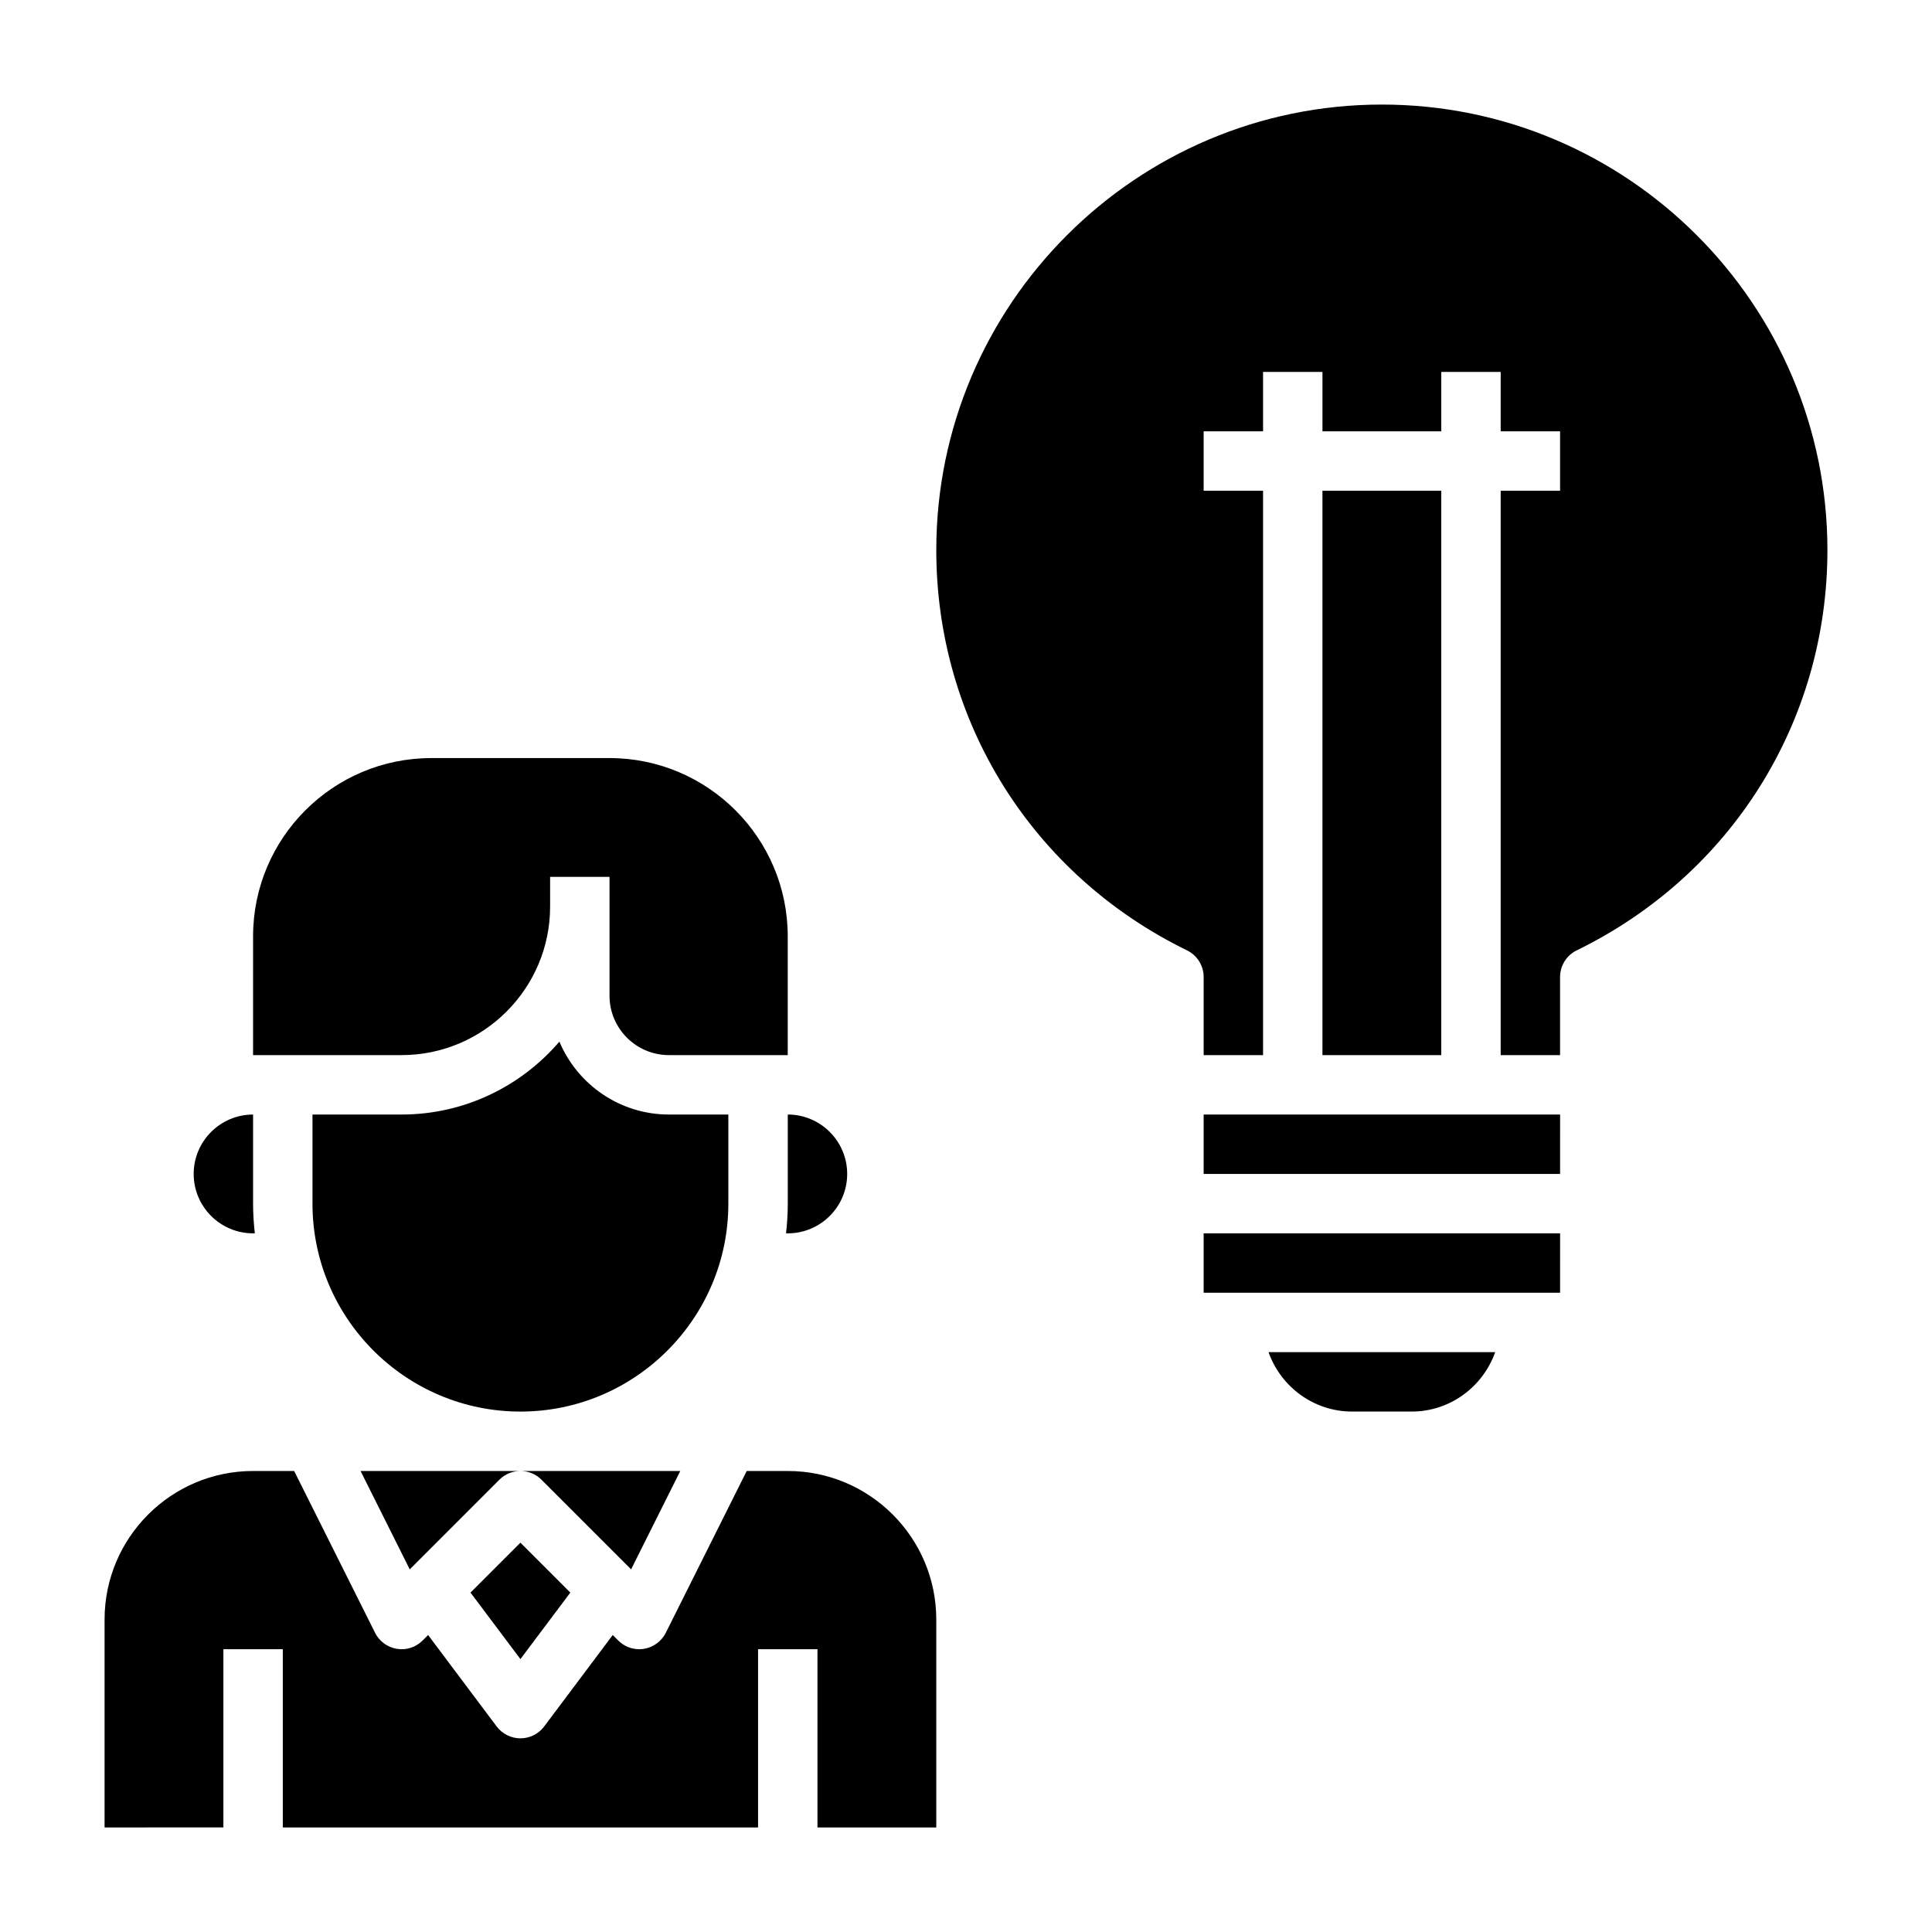
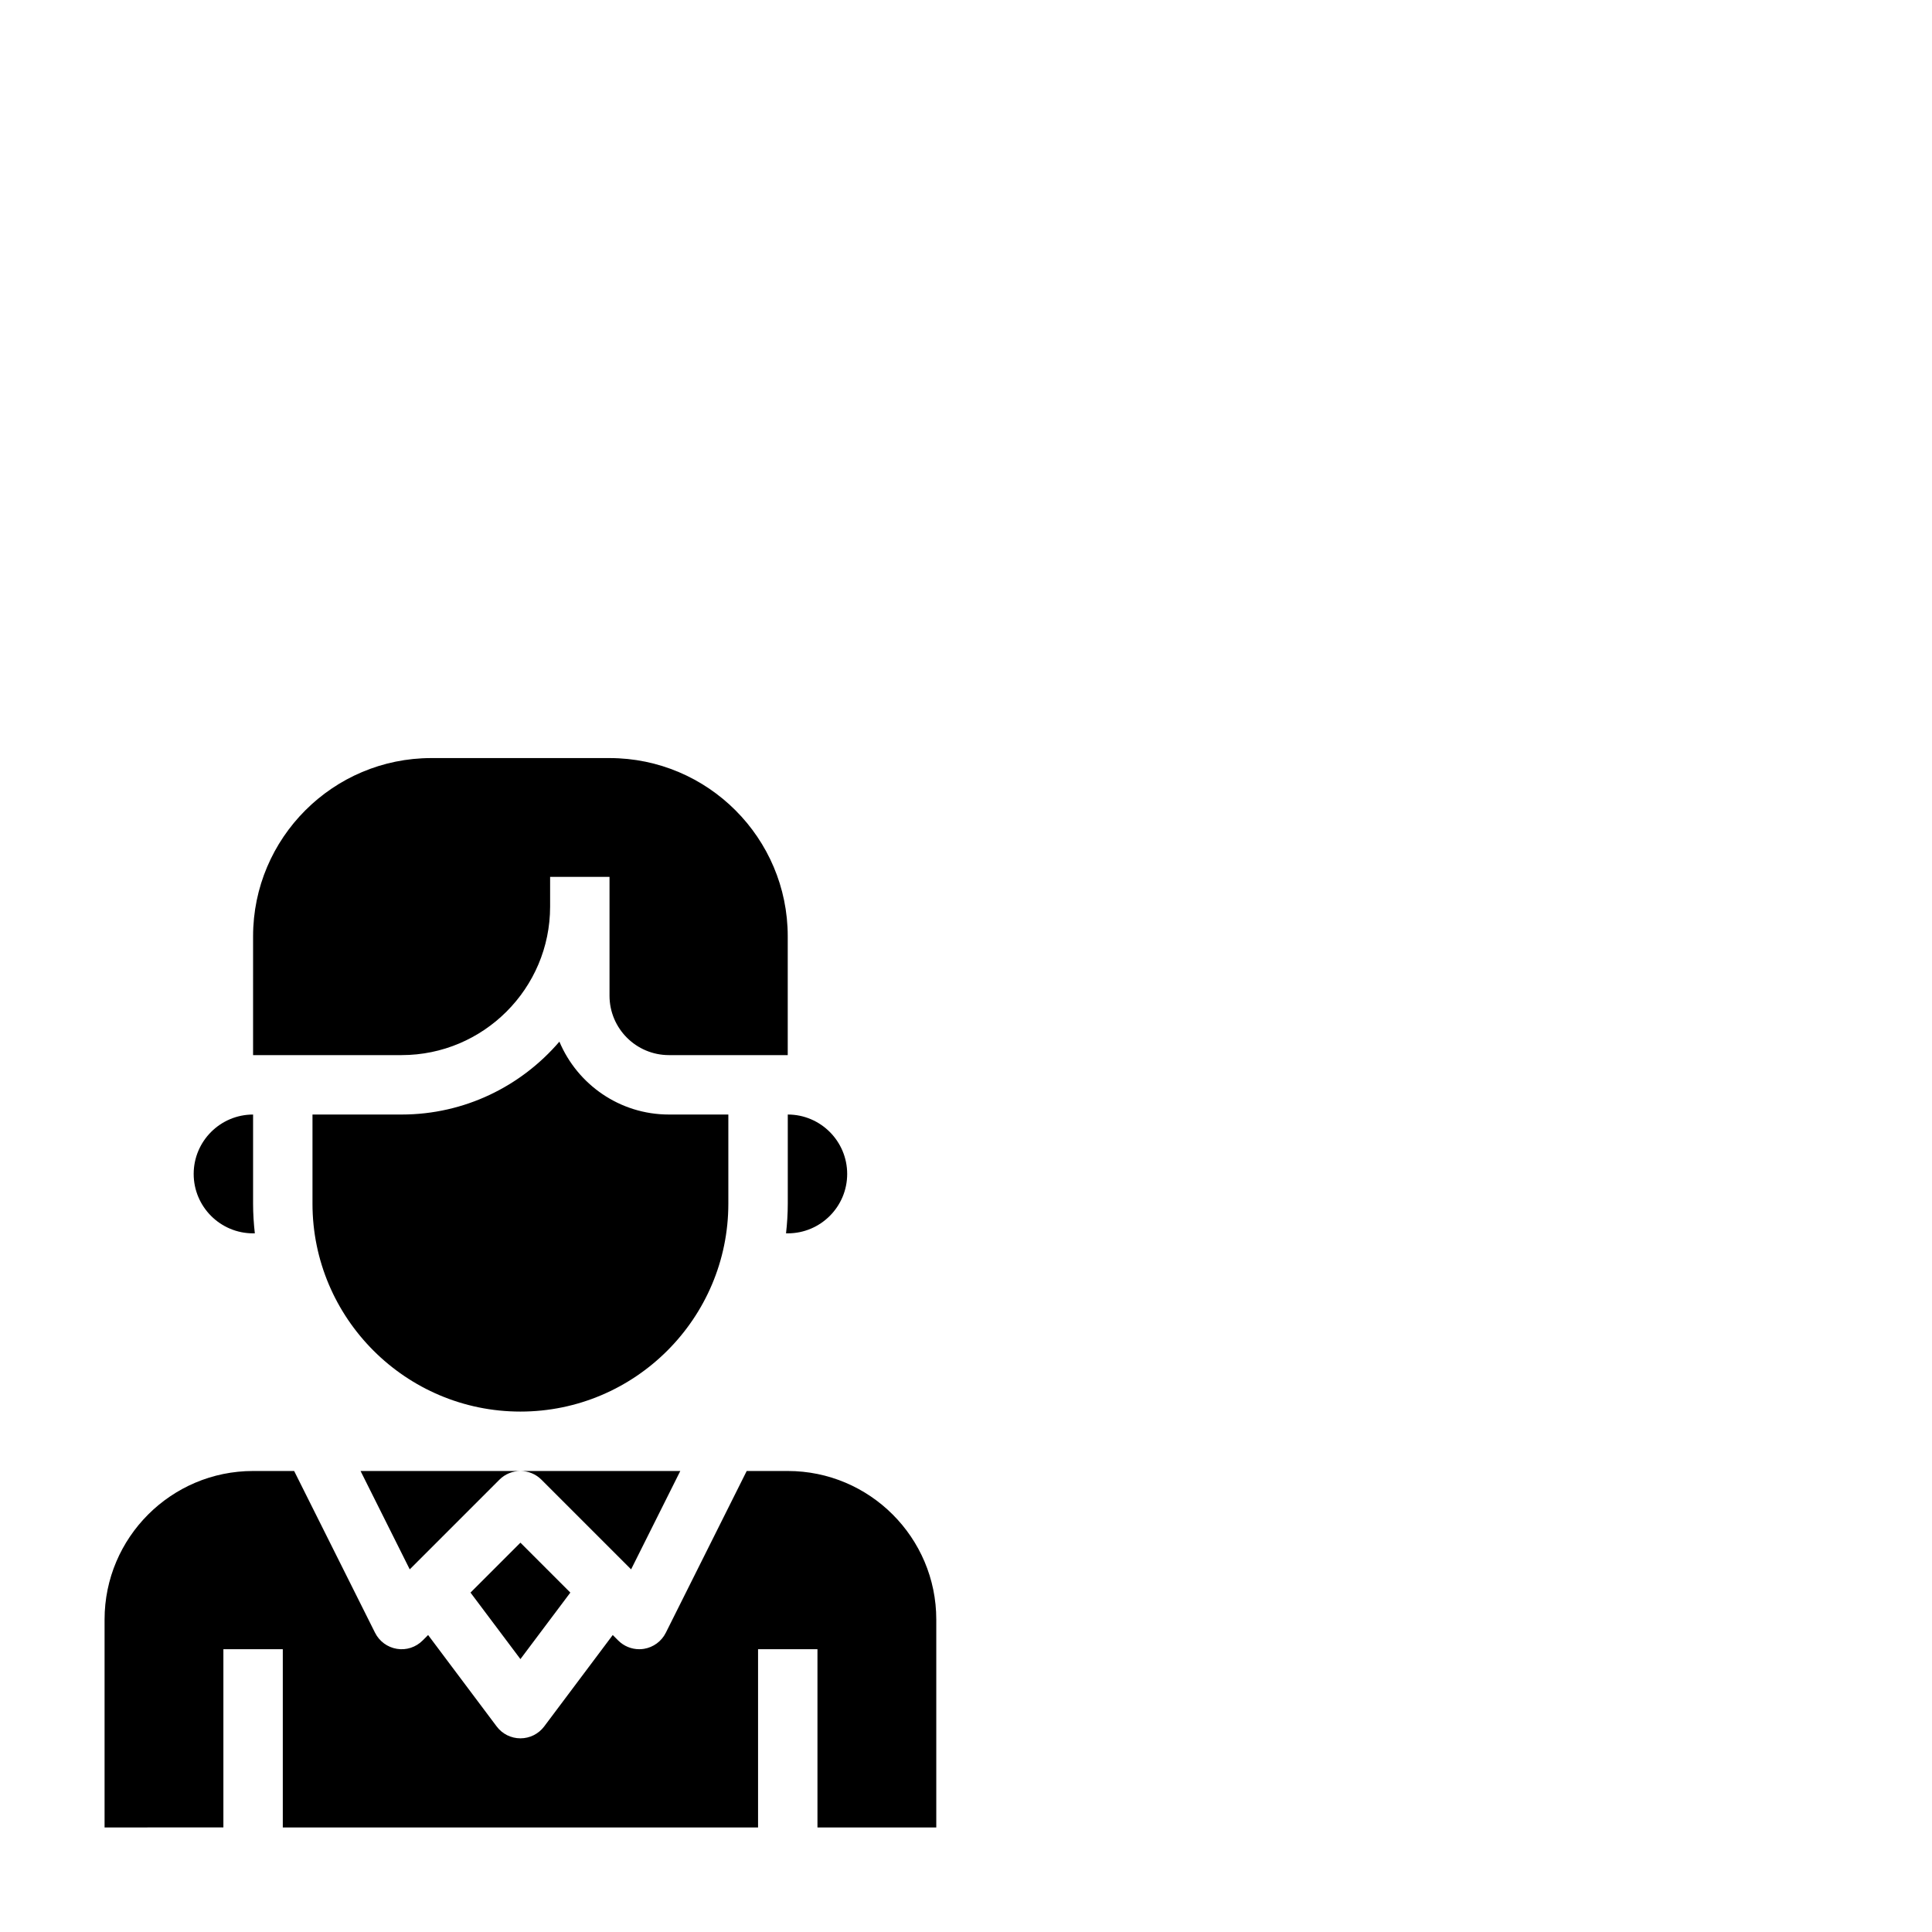
<svg xmlns="http://www.w3.org/2000/svg" fill="#000000" width="800px" height="800px" version="1.1" viewBox="144 144 512 512">
  <g>
    <path d="m352.77 470.85h-0.465c0.293-2.59 0.465-5.211 0.465-7.871v-23.617c8.684 0 15.742 7.062 15.742 15.742 0.004 8.684-7.059 15.746-15.742 15.746zm-141.7-78.723c0-26.047 21.184-47.23 47.23-47.23h47.23c26.047 0 47.23 21.184 47.23 47.23v31.488h-31.488c-8.684 0-15.742-7.062-15.742-15.742v-31.488h-15.742v7.871c0 21.703-17.656 39.359-39.359 39.359h-39.359zm0 78.723c-8.684 0-15.742-7.062-15.742-15.742 0-8.684 7.062-15.742 15.742-15.742v23.617c0 2.66 0.172 5.281 0.465 7.871zm15.742-7.871v-23.617h23.617c16.719 0 31.699-7.519 41.816-19.316 4.769 11.332 15.98 19.316 29.031 19.316h15.742v23.617c0 30.379-24.719 55.105-55.105 55.105-30.383-0.004-55.102-24.73-55.102-55.105zm97.473 70.848-13.035 26.07-23.766-23.766c-1.535-1.535-3.551-2.305-5.566-2.305s-4.031 0.77-5.566 2.305l-23.766 23.766-13.035-26.07zm-29.141 32.227-13.227 17.625-13.227-17.625 13.227-13.227zm96.98 62.238h-31.488v-47.23h-15.742v47.23h-125.95v-47.23l-15.742-0.004v47.23l-31.488 0.004v-55.105c0-21.703 17.656-39.359 39.359-39.359h10.879l21.445 42.879c1.133 2.258 3.281 3.84 5.777 4.25 2.488 0.426 5.039-0.418 6.824-2.203l1.457-1.457 18.168 24.23c1.48 1.984 3.816 3.148 6.297 3.148s4.809-1.164 6.297-3.148l18.168-24.23 1.457 1.457c1.488 1.488 3.496 2.305 5.566 2.305 0.418 0 0.844-0.031 1.258-0.102 2.496-0.41 4.644-1.992 5.777-4.25l21.445-42.879h10.879c21.703 0 39.359 17.656 39.359 39.359z" />
-     <path d="m518.08 518.08h-15.742c-10.25 0-18.91-6.606-22.168-15.742h60.07c-3.25 9.137-11.91 15.742-22.16 15.742zm39.359-31.488h-94.461v-15.742h94.465zm0-31.488h-94.461v-15.742h94.465zm-62.977-31.488v-149.57h31.488v149.57zm47.234 0v-149.57h15.742v-15.742h-15.742v-15.742h-15.742v15.742h-31.488v-15.742h-15.742v15.742h-15.742v15.742h15.742v149.57h-15.742v-20.695c0-3.008-1.715-5.754-4.426-7.07-40.977-20.004-66.43-60.641-66.43-106.06 0-65.109 52.973-118.08 118.08-118.08s118.08 52.973 118.08 118.08c0 45.422-25.449 86.059-66.426 106.06-2.707 1.316-4.426 4.062-4.426 7.07v20.695z" />
  </g>
</svg>